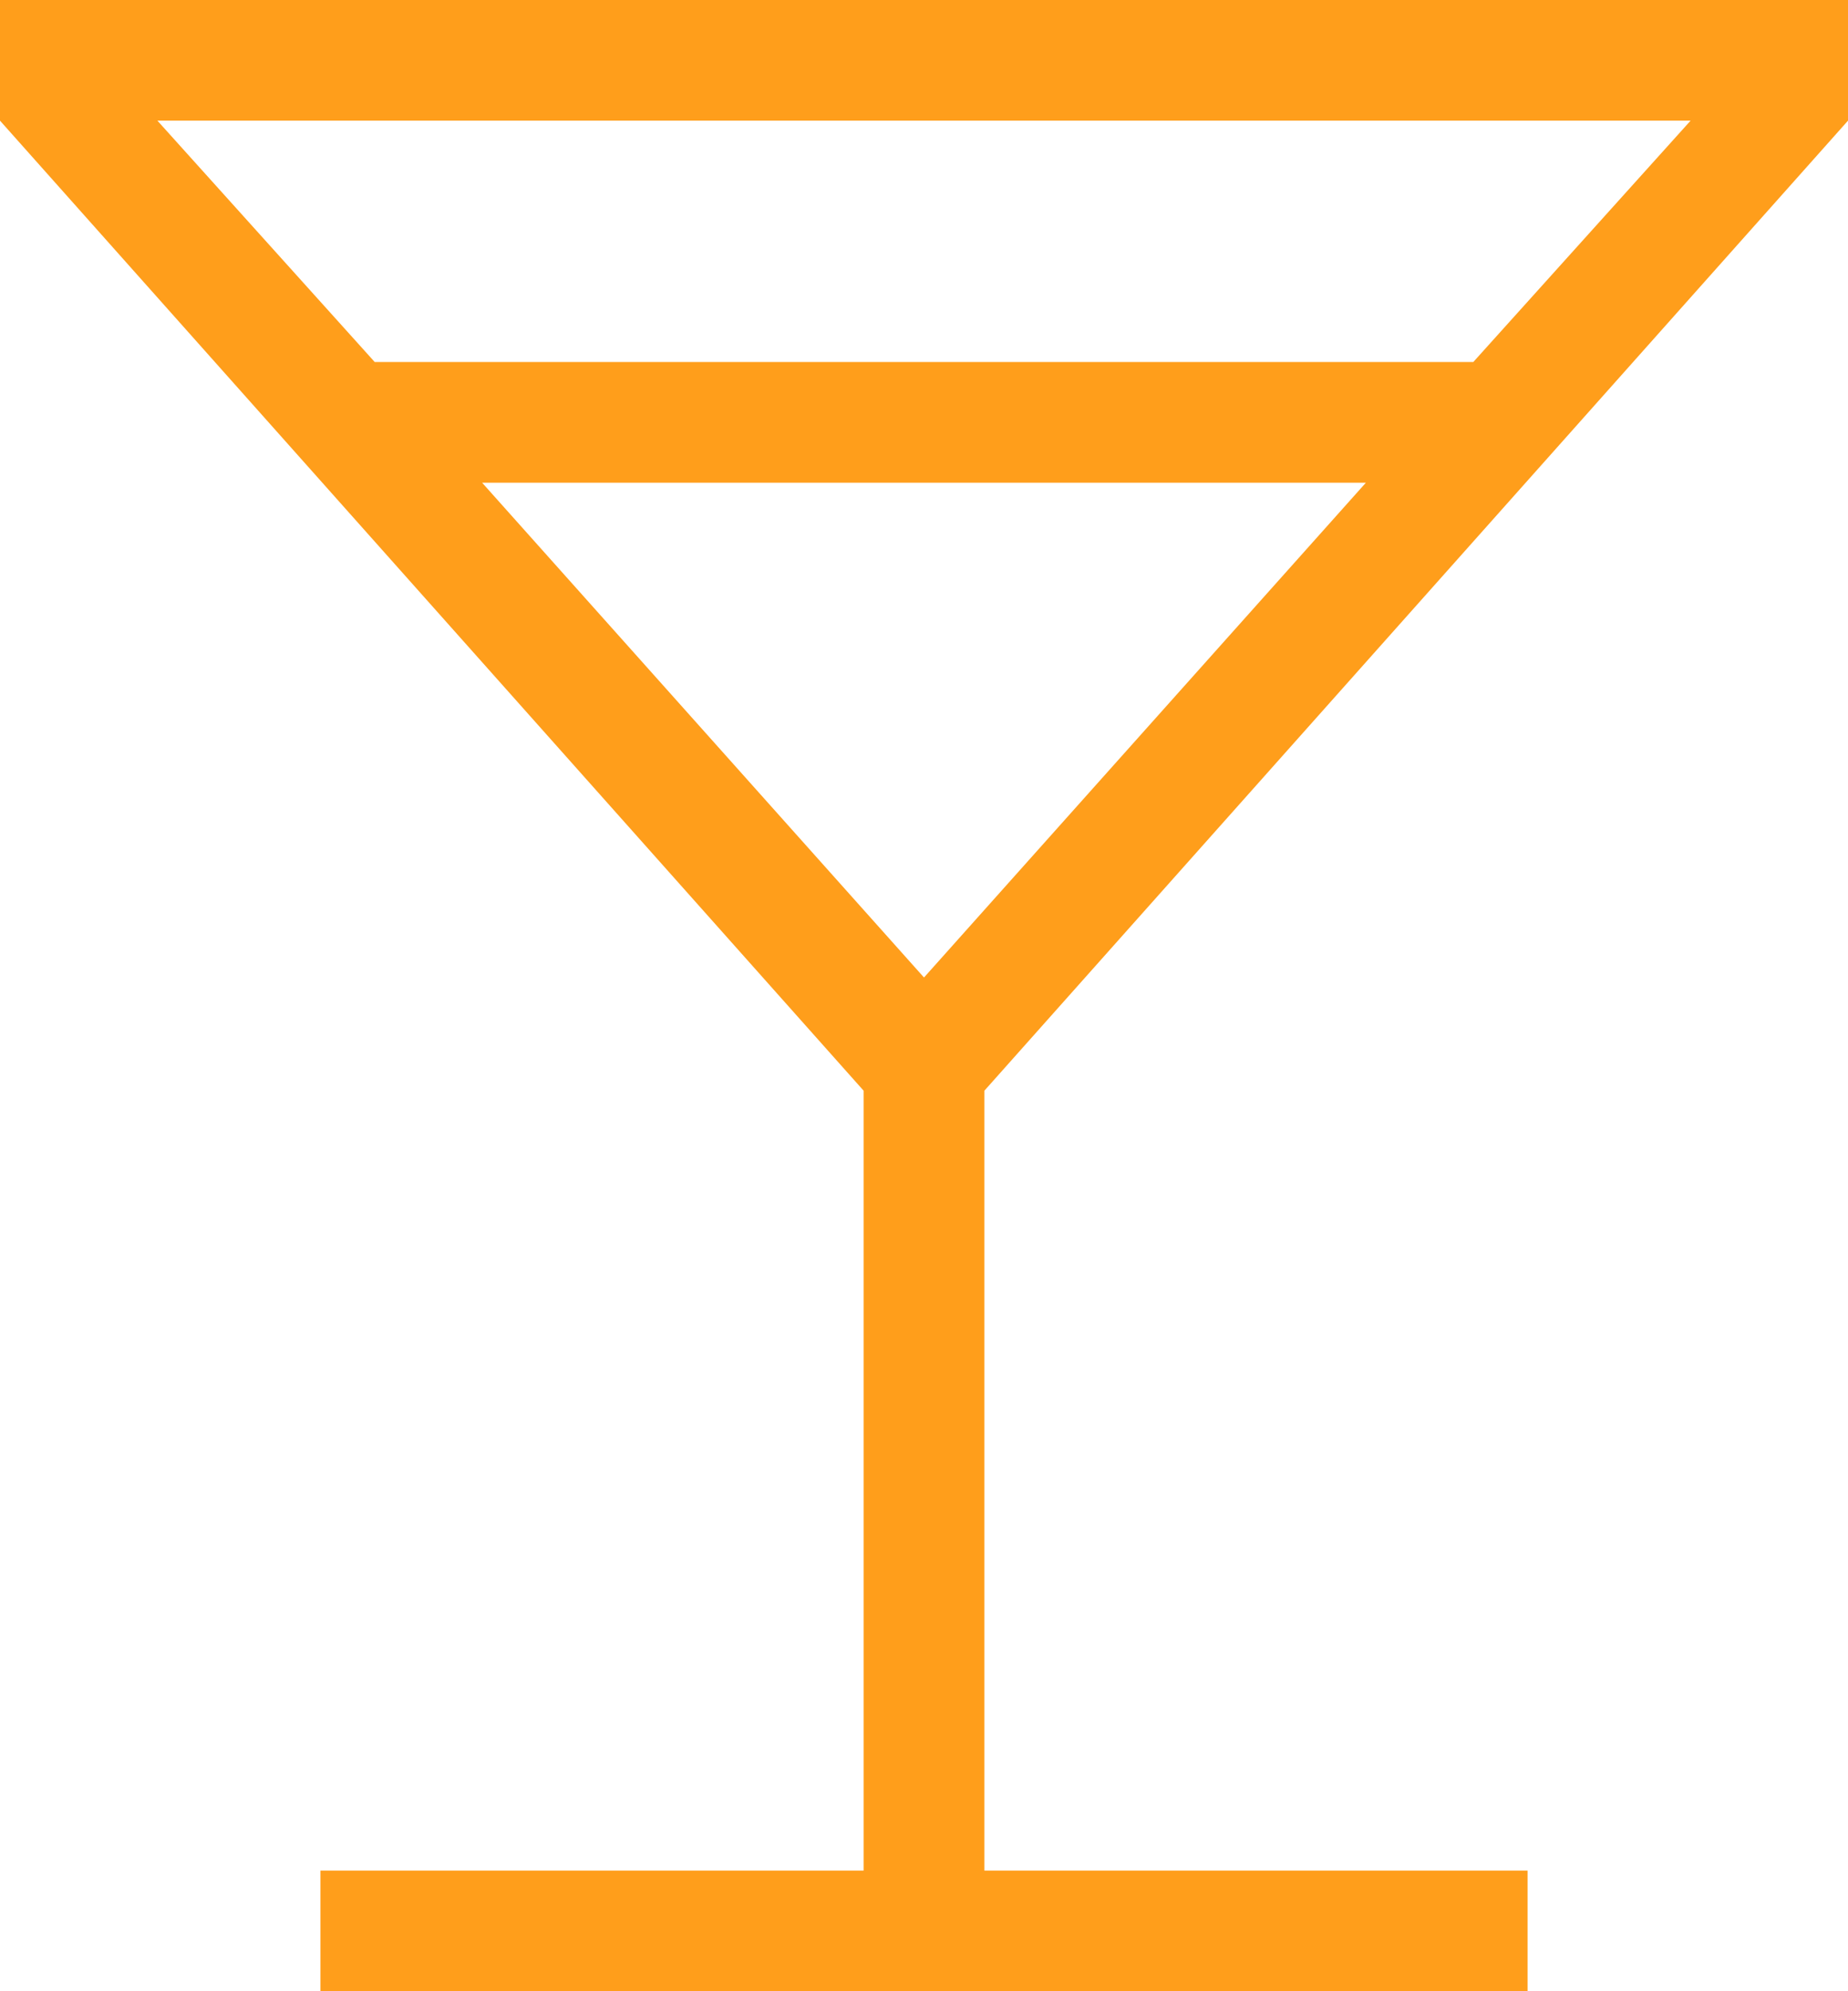
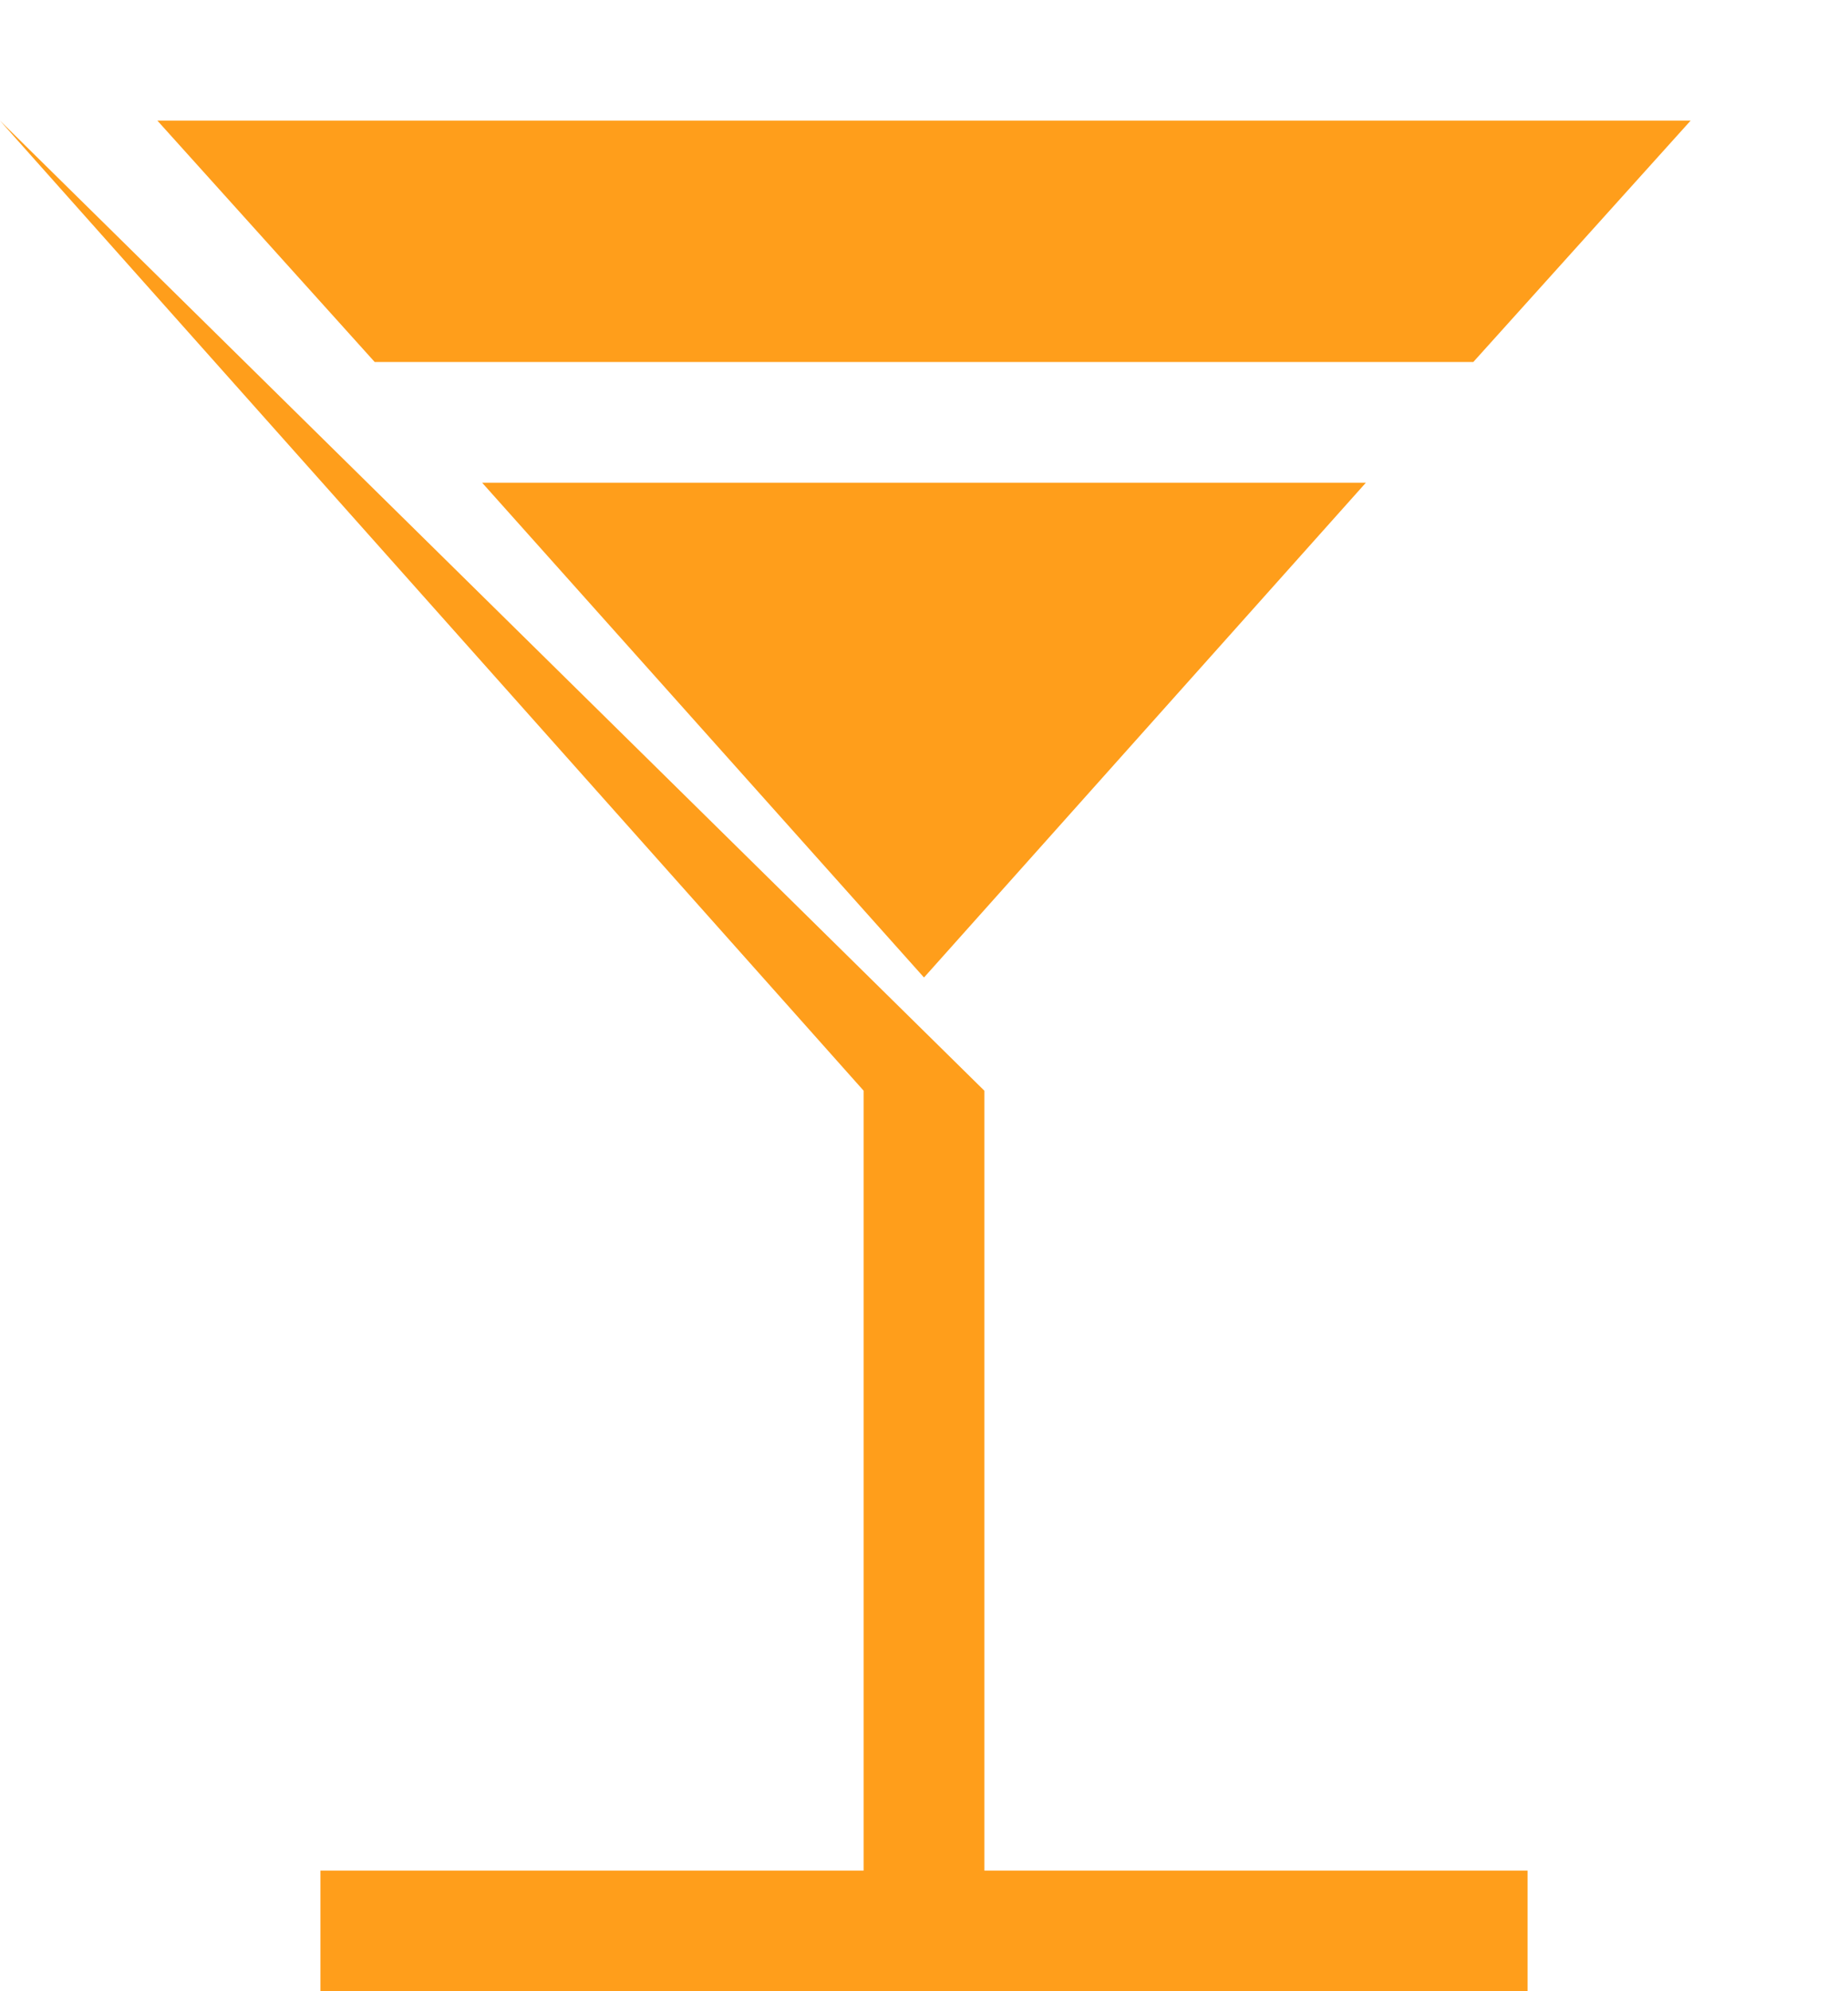
<svg xmlns="http://www.w3.org/2000/svg" width="39" height="42" viewBox="0 0 39 42" fill="none">
-   <path d="M6.762 42V39.455H18.226V23.006L0 2.545V0H39V2.545L20.774 23.006V39.455H32.238V42H6.762ZM7.908 7.636H31.092L35.678 2.545H3.322L7.908 7.636ZM19.5 20.618L28.825 10.182H10.175L19.5 20.618Z" fill="#FF9E1B" />
+   <path d="M6.762 42V39.455H18.226V23.006L0 2.545V0V2.545L20.774 23.006V39.455H32.238V42H6.762ZM7.908 7.636H31.092L35.678 2.545H3.322L7.908 7.636ZM19.5 20.618L28.825 10.182H10.175L19.5 20.618Z" fill="#FF9E1B" />
</svg>